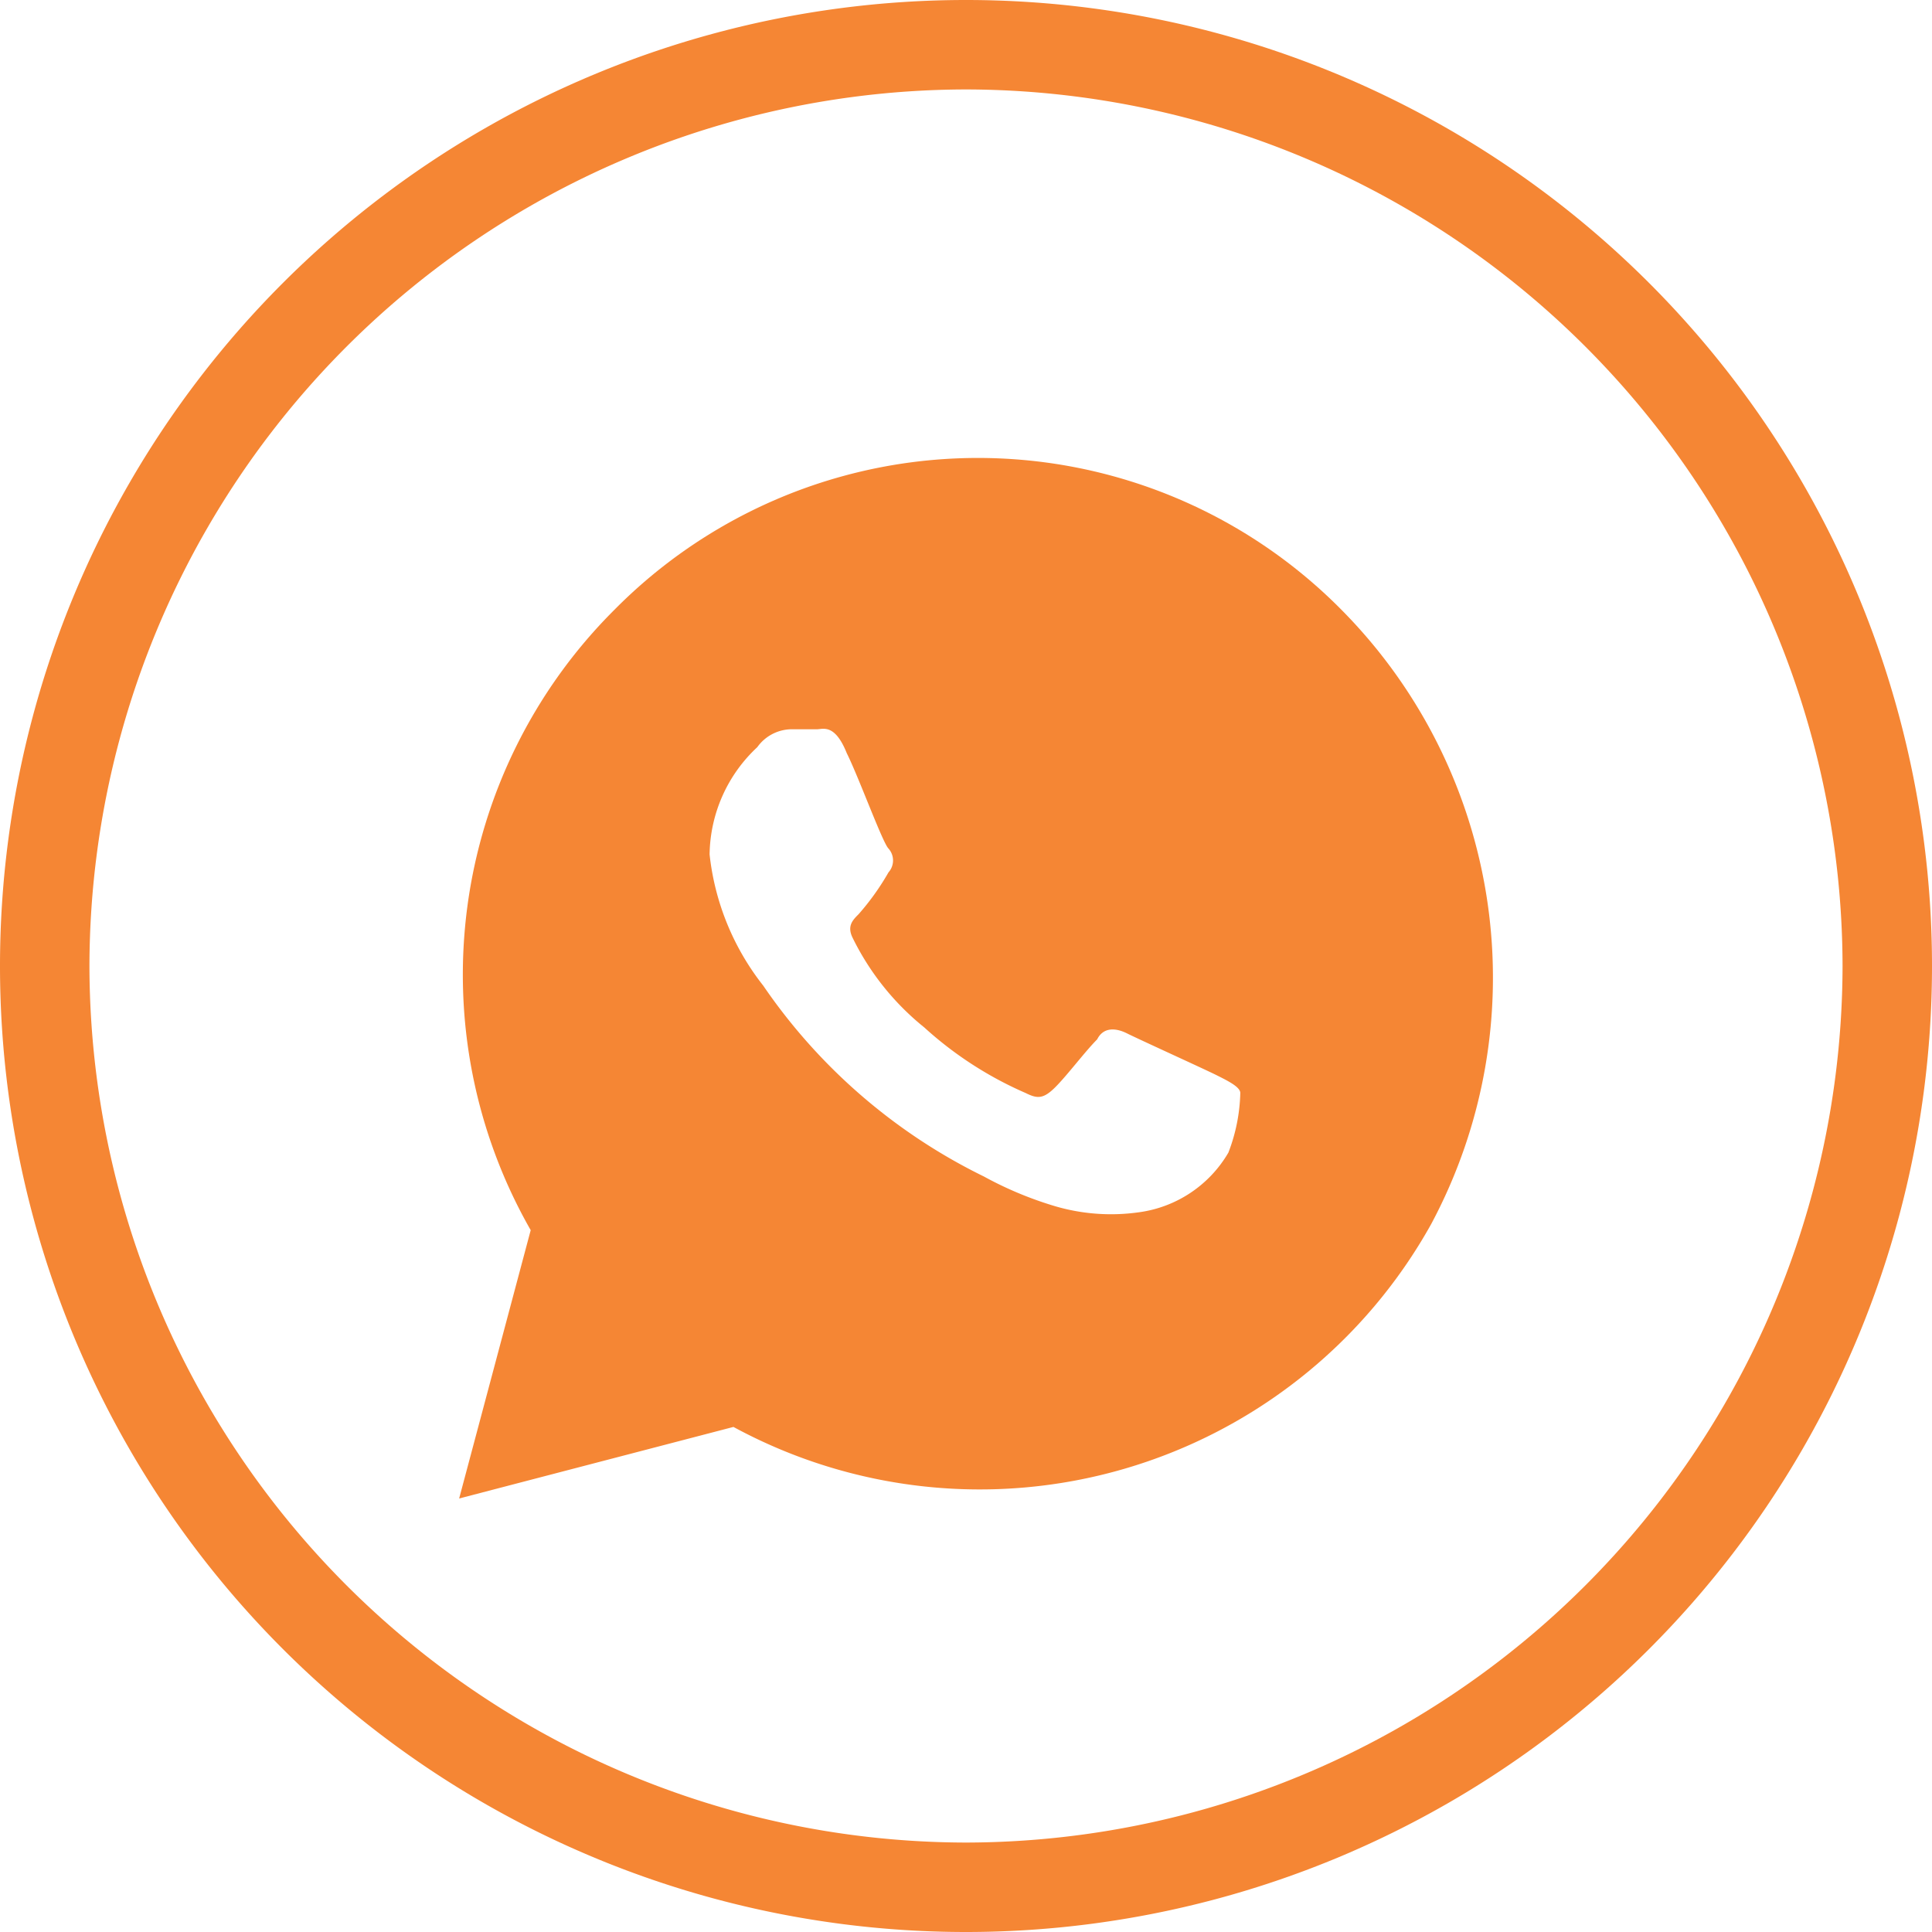
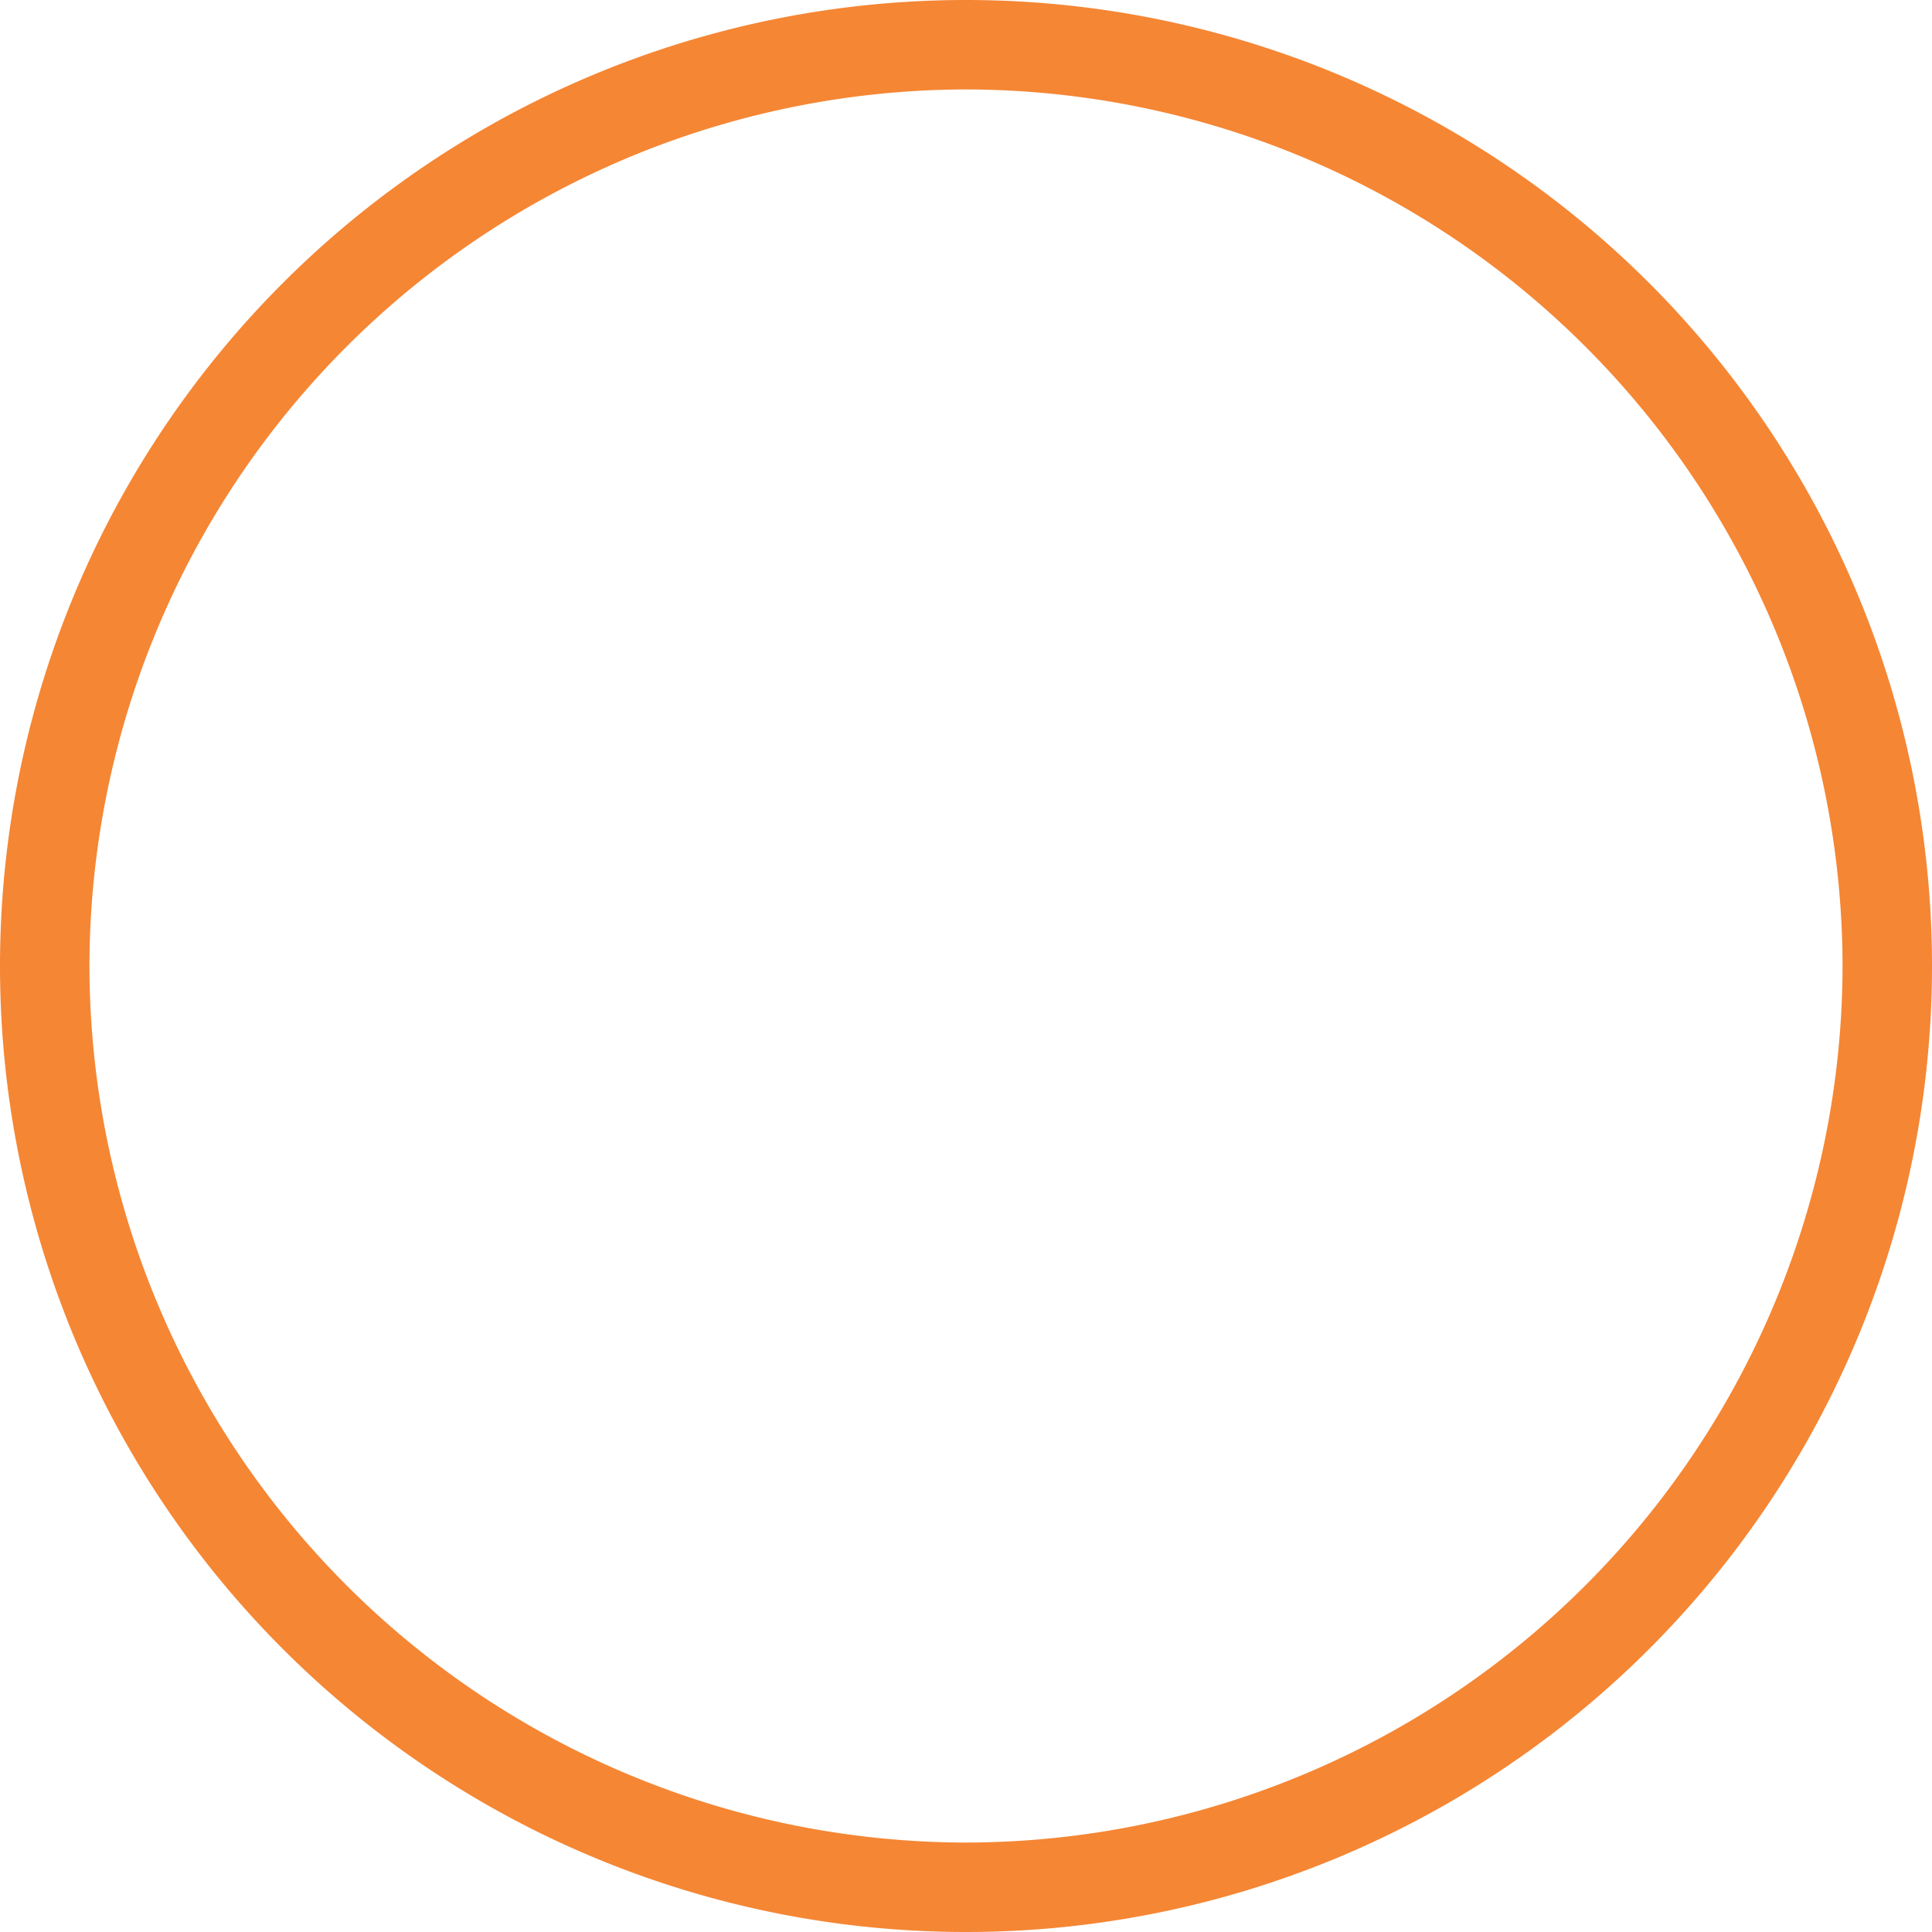
<svg xmlns="http://www.w3.org/2000/svg" width="32.4" height="32.4" viewBox="0 0 32.4 32.4">
  <g id="Group_3353" data-name="Group 3353" transform="translate(289 -380.6)">
    <g id="Group_2337" data-name="Group 2337">
      <g id="_003-twitter-circular-button" data-name=" 003-twitter-circular-button">
        <g id="Group_2330" data-name="Group 2330">
          <path id="Path_125" data-name="Path 125" d="M-256.6,396.8a16.2,16.2,0,0,0-16.2-16.2A16.2,16.2,0,0,0-289,396.8,16.2,16.2,0,0,0-272.8,413h0A16.2,16.2,0,0,0-256.6,396.8Zm-30.9,0a14.724,14.724,0,0,1,14.7-14.7,14.724,14.724,0,0,1,14.7,14.7,14.724,14.724,0,0,1-14.7,14.7,14.724,14.724,0,0,1-14.7-14.7Z" fill="#f58634" />
        </g>
      </g>
    </g>
-     <path id="Path_79840" data-name="Path 79840" d="M-266.5,390.83a8.571,8.571,0,0,0-12.2,0,8.636,8.636,0,0,0-1.4,10.4l-1.2,4.5,4.6-1.2a8.664,8.664,0,0,0,11.7-3.4,8.761,8.761,0,0,0-1.5-10.3Zm-1.9,9.1a2.053,2.053,0,0,1-1.5,1,3.329,3.329,0,0,1-1.4-.1,6.114,6.114,0,0,1-1.2-.5,9.583,9.583,0,0,1-3.7-3.2,4.306,4.306,0,0,1-.9-2.2,2.5,2.5,0,0,1,.8-1.8.713.713,0,0,1,.6-.3h.4c.1,0,.3-.1.5.4.2.4.6,1.5.7,1.6a.3.3,0,0,1,0,.4,4.231,4.231,0,0,1-.5.7c-.1.1-.2.2-.1.4a4.428,4.428,0,0,0,1.2,1.5,6.19,6.19,0,0,0,1.7,1.1c.2.1.3.1.5-.1s.5-.6.7-.8c.1-.2.3-.2.5-.1s1.3.6,1.5.7.4.2.4.3a2.958,2.958,0,0,1-.2,1Z" fill="#f58634" />
  </g>
</svg>